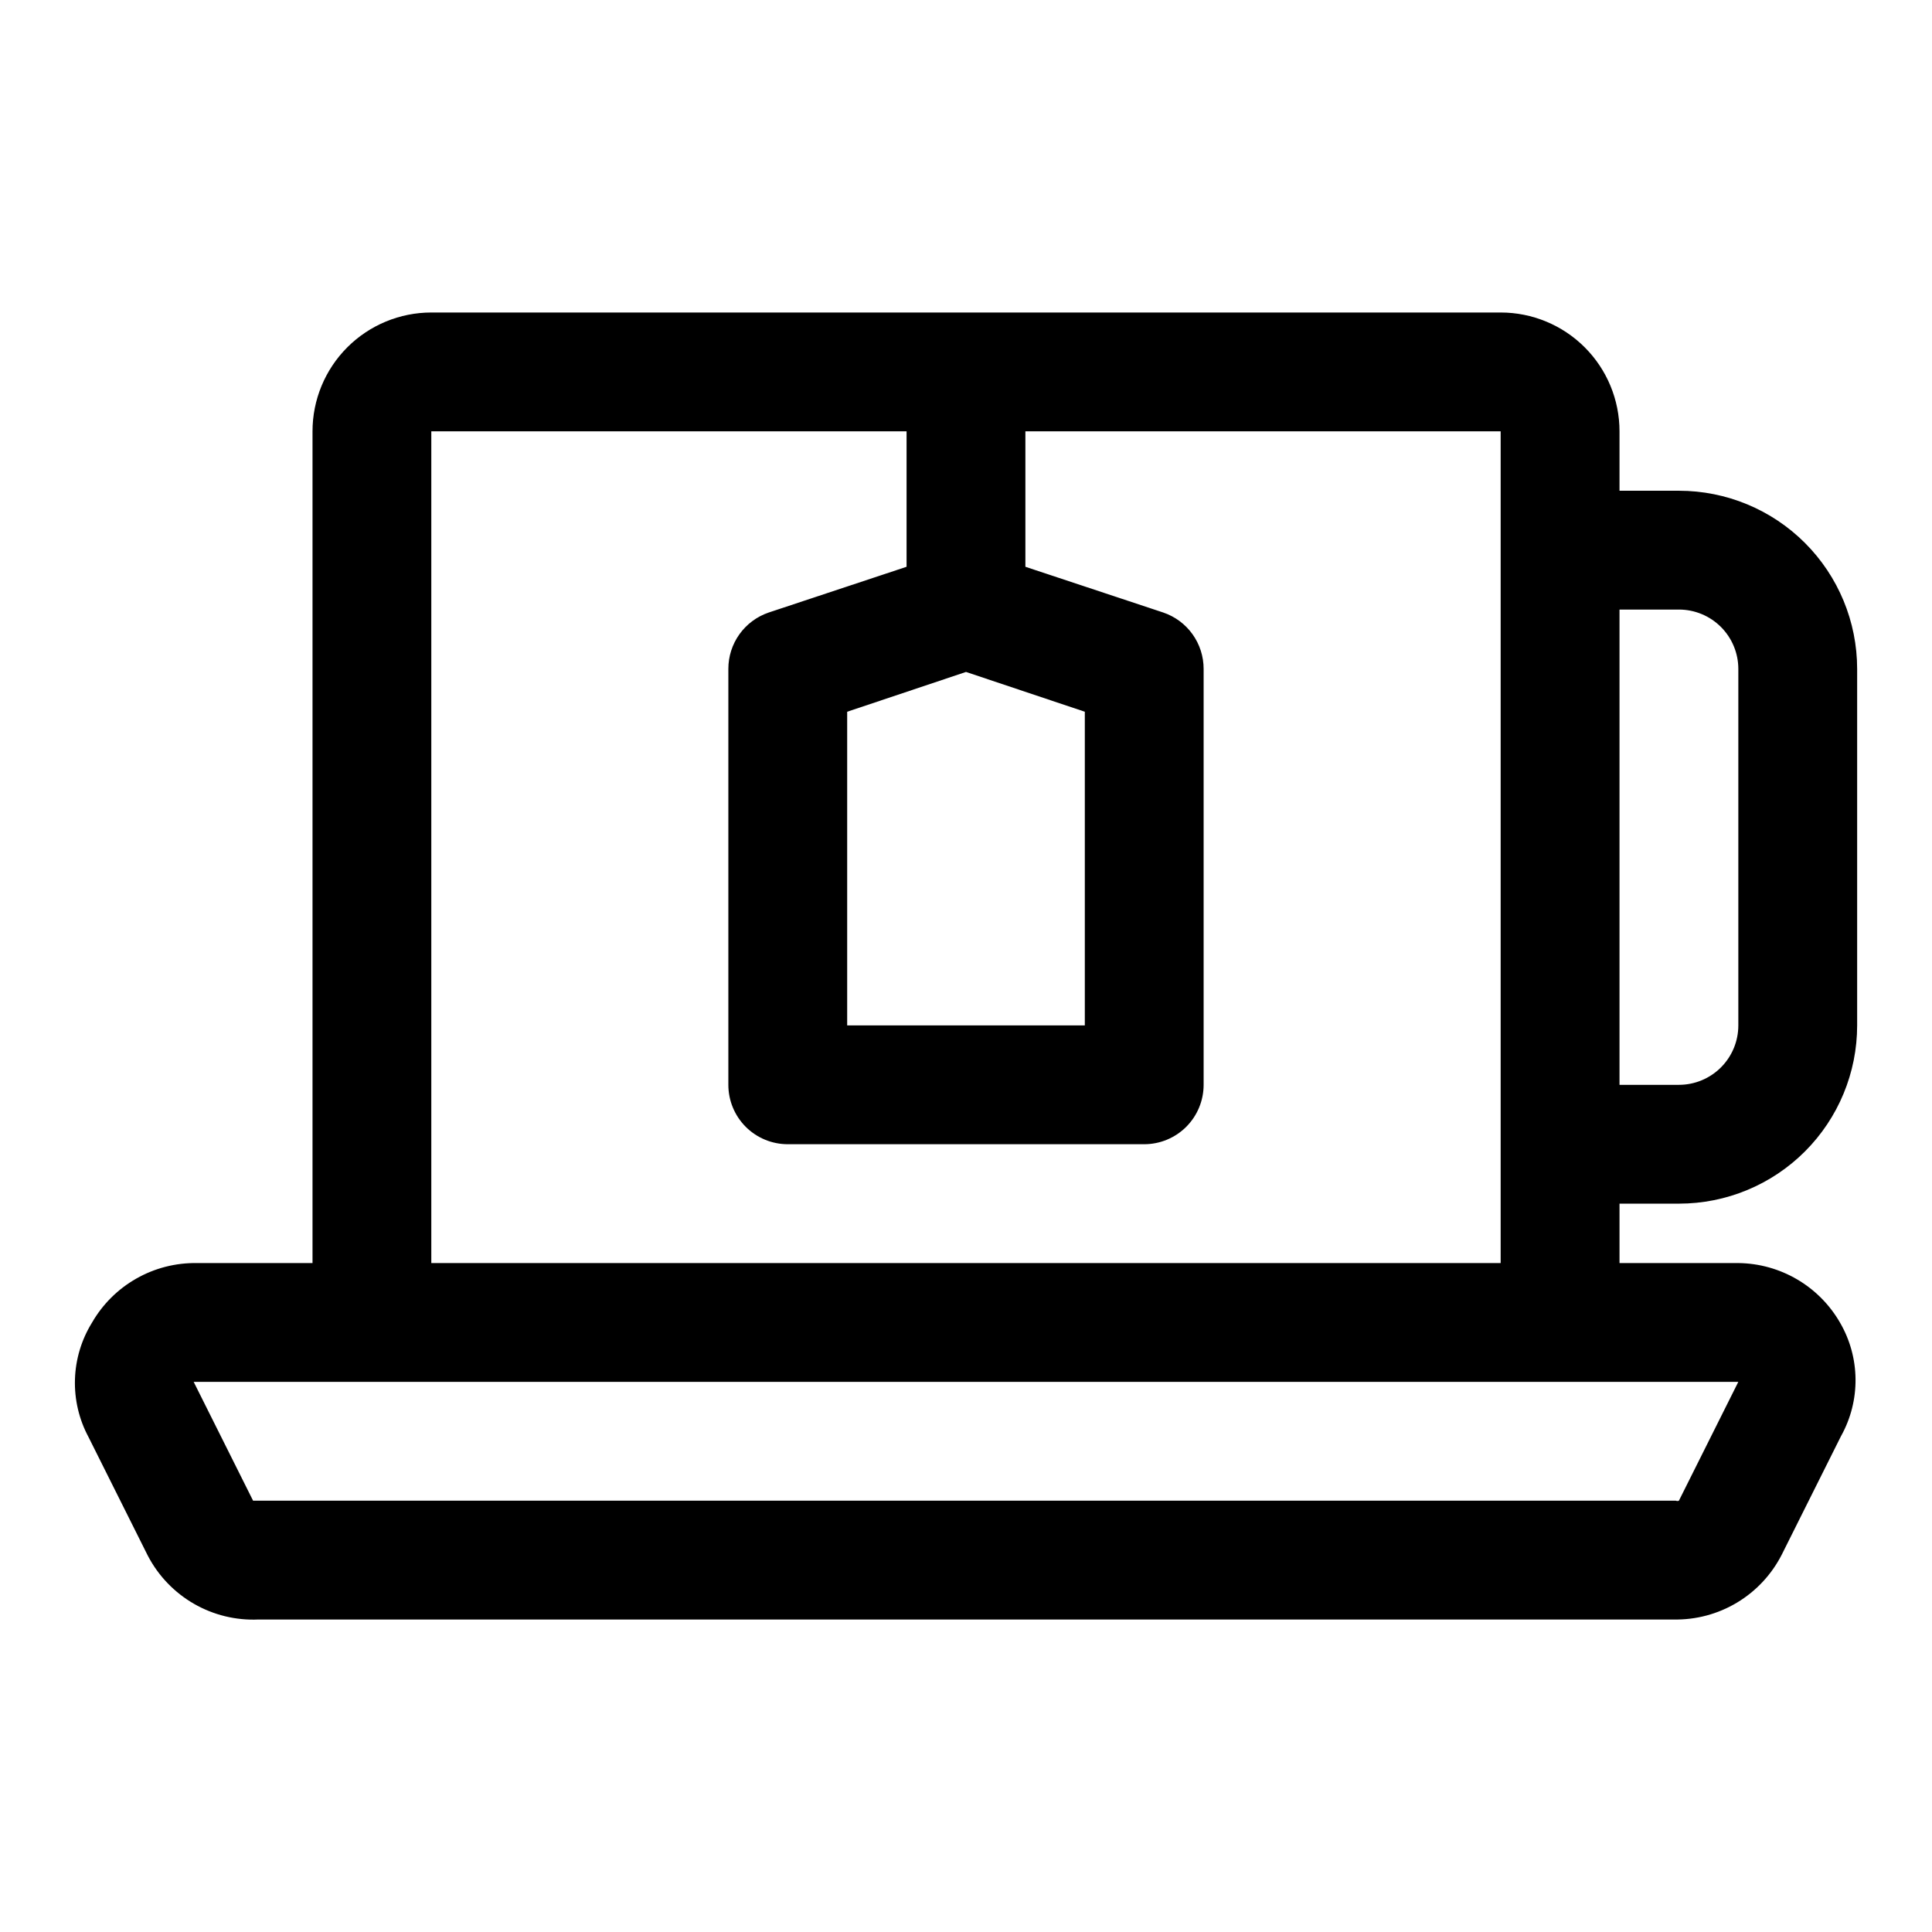
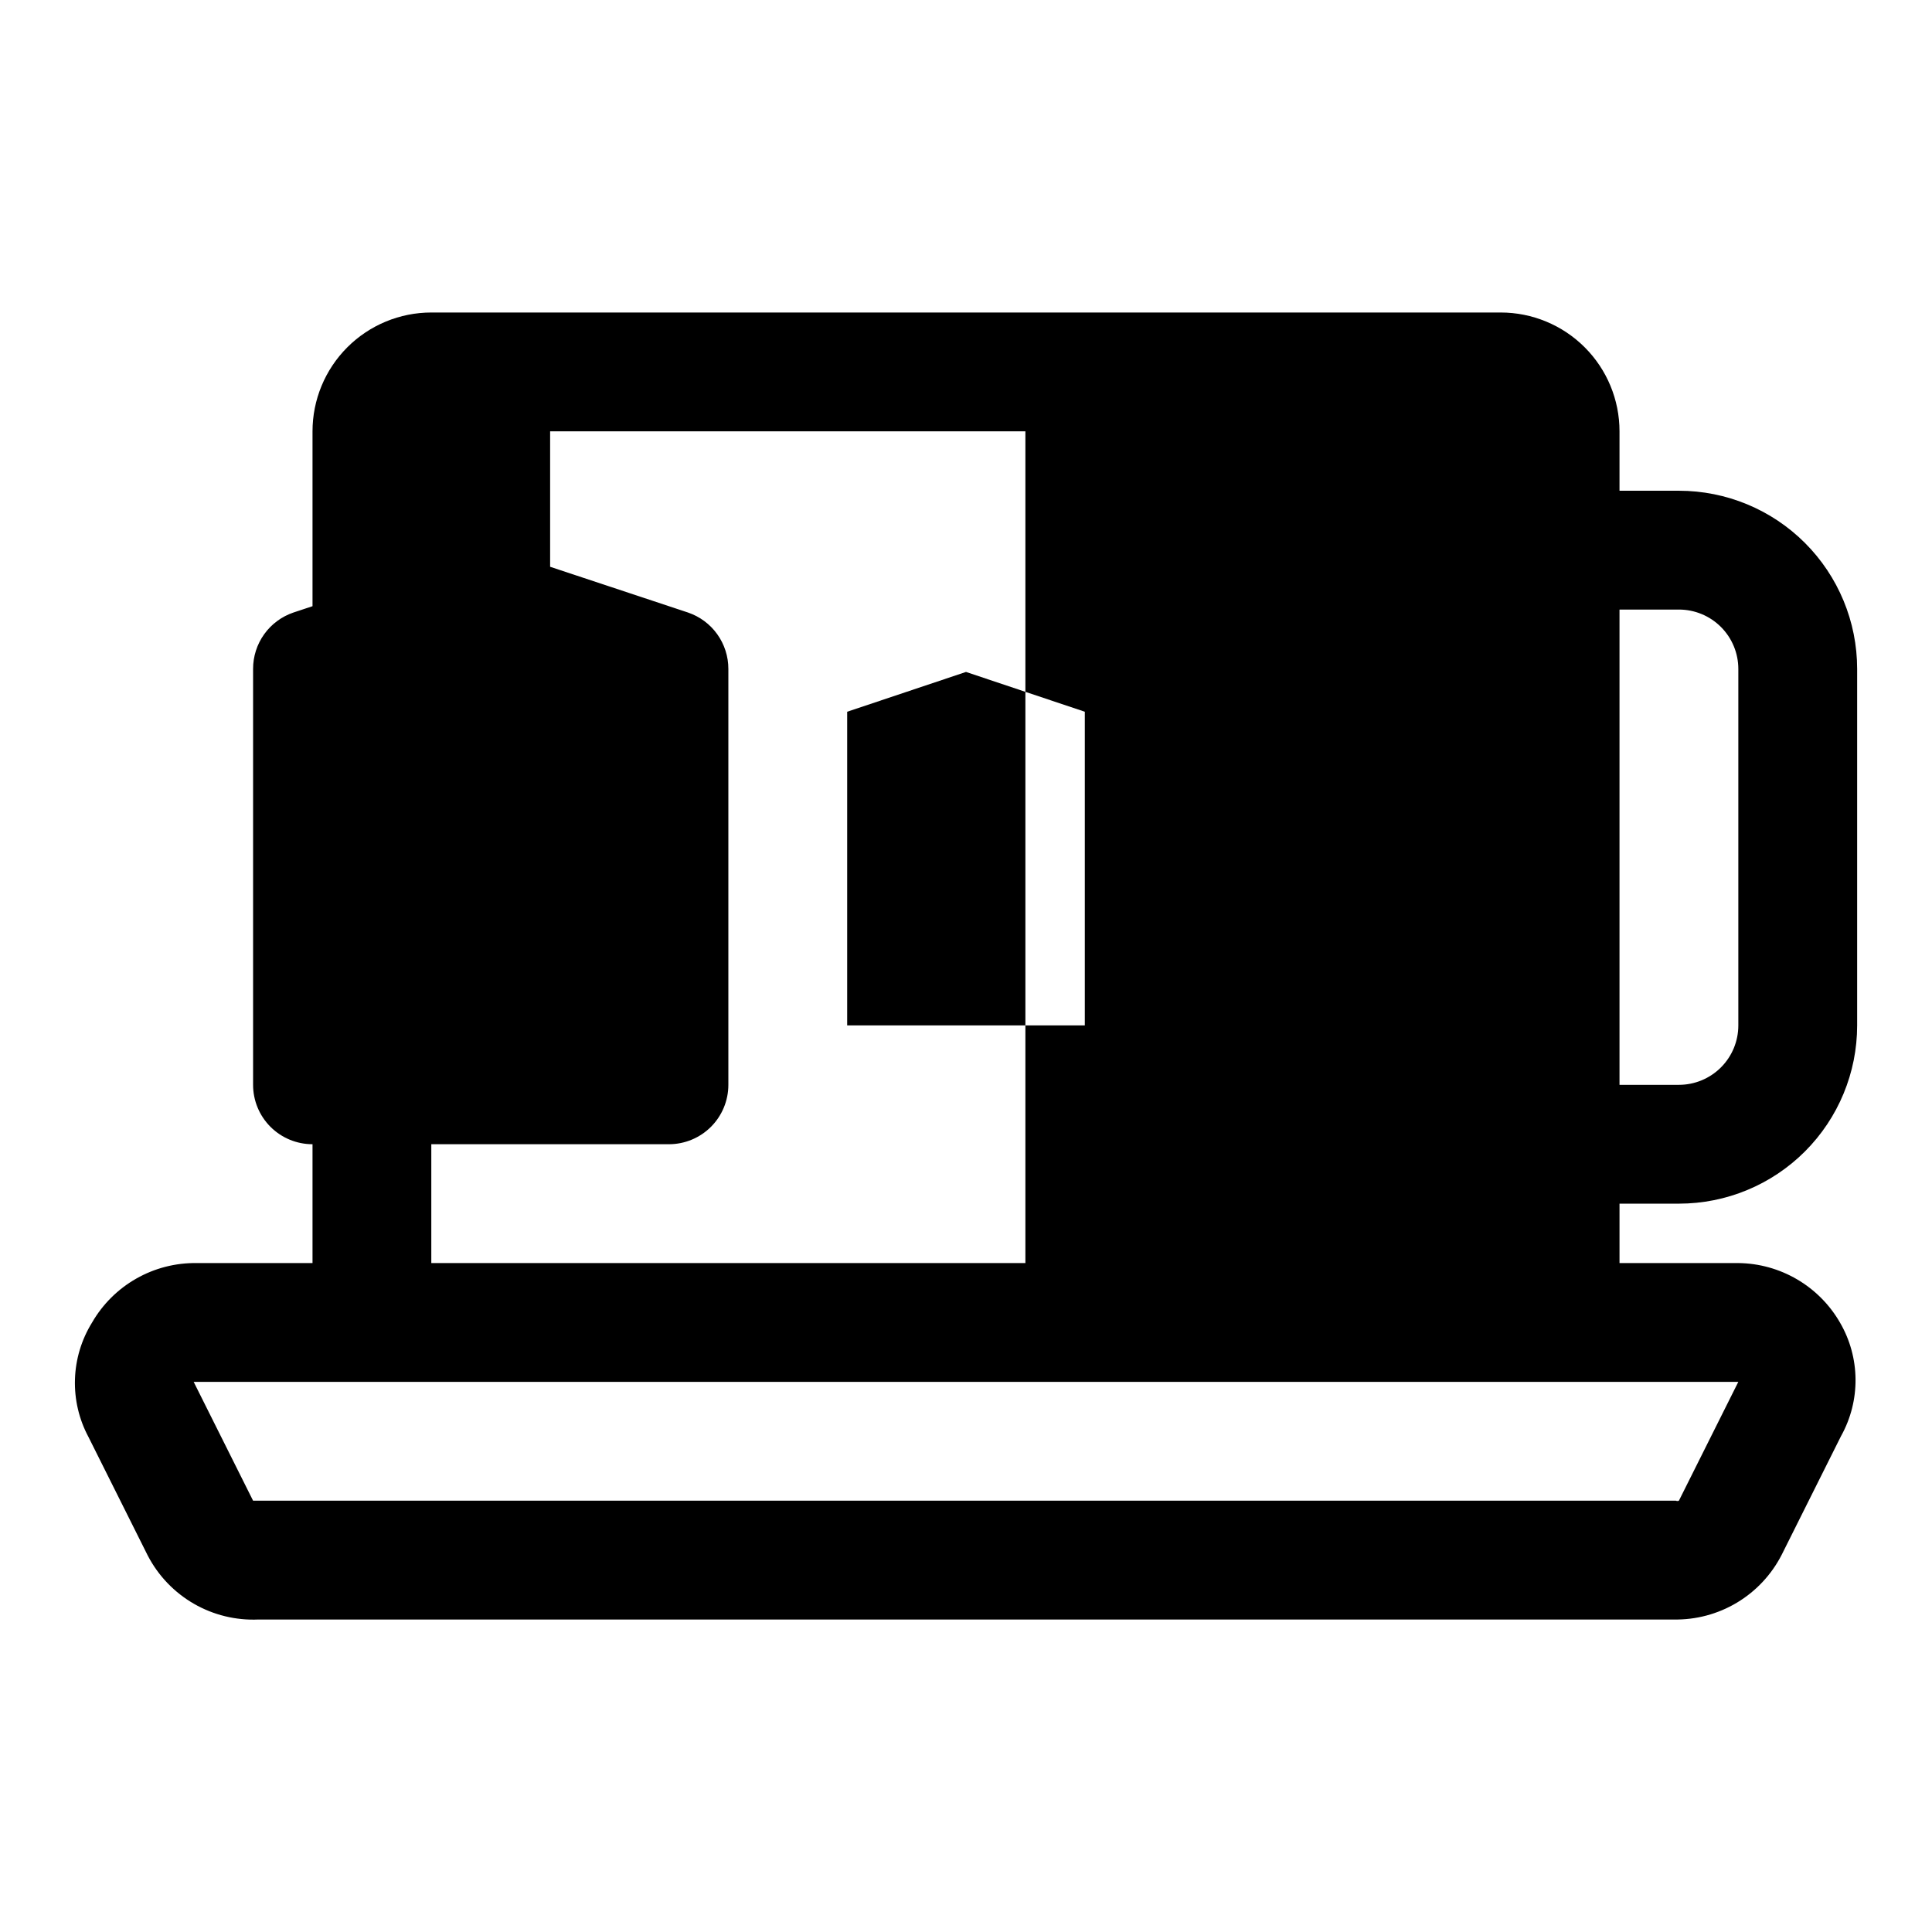
<svg xmlns="http://www.w3.org/2000/svg" fill="#000000" width="800px" height="800px" version="1.1" viewBox="144 144 512 512">
-   <path d="m588.93 462.98c12.527 0 24.543-4.977 33.398-13.836 8.859-8.859 13.836-20.871 13.836-33.398v-94.465c0-12.527-4.977-24.539-13.836-33.398-8.855-8.855-20.871-13.832-33.398-13.832h-15.742v-15.746c0-8.352-3.316-16.359-9.223-22.266-5.906-5.902-13.914-9.223-22.266-9.223h-283.39c-8.352 0-16.359 3.32-22.266 9.223-5.902 5.906-9.223 13.914-9.223 22.266v220.42h-30.699c-5.602-0.078-11.121 1.34-15.992 4.109-4.871 2.766-8.918 6.781-11.719 11.633-2.812 4.539-4.379 9.734-4.543 15.066-0.168 5.336 1.074 10.621 3.598 15.32l15.742 31.488h0.004c2.777 5.301 7.004 9.699 12.191 12.684s11.113 4.43 17.094 4.164h375.02c5.902 0.113 11.723-1.434 16.789-4.469 5.066-3.035 9.176-7.434 11.863-12.691l15.742-31.488h0.004c5.207-9.379 5.09-20.809-0.316-30.074-5.562-9.633-15.797-15.617-26.922-15.742h-31.488v-15.742zm0-157.44c4.176 0 8.18 1.656 11.133 4.609s4.613 6.957 4.613 11.133v94.465c0 4.176-1.66 8.18-4.613 11.133s-6.957 4.613-11.133 4.613h-15.742v-125.95zm-188.93 16.531 31.488 10.547v83.129h-62.977v-83.129zm204.67 188.14-15.742 31.488h-0.004c-0.25 0.113-0.535 0.113-0.785 0h-377.07l-15.742-31.488zm-346.37-31.488v-220.42h125.95v35.898l-36.527 12.121c-3.125 1.059-5.84 3.07-7.762 5.754-1.922 2.684-2.949 5.902-2.941 9.203v110.21c0 4.176 1.656 8.18 4.609 11.133 2.953 2.949 6.957 4.609 11.133 4.609h94.465c4.176 0 8.18-1.66 11.133-4.609 2.953-2.953 4.613-6.957 4.613-11.133v-110.21c0.008-3.301-1.023-6.519-2.945-9.203-1.918-2.684-4.637-4.695-7.762-5.754l-36.527-12.121v-35.898h125.95v220.42z" />
+   <path d="m588.93 462.98c12.527 0 24.543-4.977 33.398-13.836 8.859-8.859 13.836-20.871 13.836-33.398v-94.465c0-12.527-4.977-24.539-13.836-33.398-8.855-8.855-20.871-13.832-33.398-13.832h-15.742v-15.746c0-8.352-3.316-16.359-9.223-22.266-5.906-5.902-13.914-9.223-22.266-9.223h-283.39c-8.352 0-16.359 3.32-22.266 9.223-5.902 5.906-9.223 13.914-9.223 22.266v220.42h-30.699c-5.602-0.078-11.121 1.34-15.992 4.109-4.871 2.766-8.918 6.781-11.719 11.633-2.812 4.539-4.379 9.734-4.543 15.066-0.168 5.336 1.074 10.621 3.598 15.32l15.742 31.488h0.004c2.777 5.301 7.004 9.699 12.191 12.684s11.113 4.43 17.094 4.164h375.02c5.902 0.113 11.723-1.434 16.789-4.469 5.066-3.035 9.176-7.434 11.863-12.691l15.742-31.488h0.004c5.207-9.379 5.09-20.809-0.316-30.074-5.562-9.633-15.797-15.617-26.922-15.742h-31.488v-15.742zm0-157.44c4.176 0 8.18 1.656 11.133 4.609s4.613 6.957 4.613 11.133v94.465c0 4.176-1.66 8.18-4.613 11.133s-6.957 4.613-11.133 4.613h-15.742v-125.95zm-188.93 16.531 31.488 10.547v83.129h-62.977v-83.129zm204.67 188.14-15.742 31.488h-0.004c-0.25 0.113-0.535 0.113-0.785 0h-377.07l-15.742-31.488zm-346.37-31.488v-220.42v35.898l-36.527 12.121c-3.125 1.059-5.84 3.07-7.762 5.754-1.922 2.684-2.949 5.902-2.941 9.203v110.21c0 4.176 1.656 8.18 4.609 11.133 2.953 2.949 6.957 4.609 11.133 4.609h94.465c4.176 0 8.18-1.66 11.133-4.609 2.953-2.953 4.613-6.957 4.613-11.133v-110.21c0.008-3.301-1.023-6.519-2.945-9.203-1.918-2.684-4.637-4.695-7.762-5.754l-36.527-12.121v-35.898h125.95v220.42z" />
</svg>